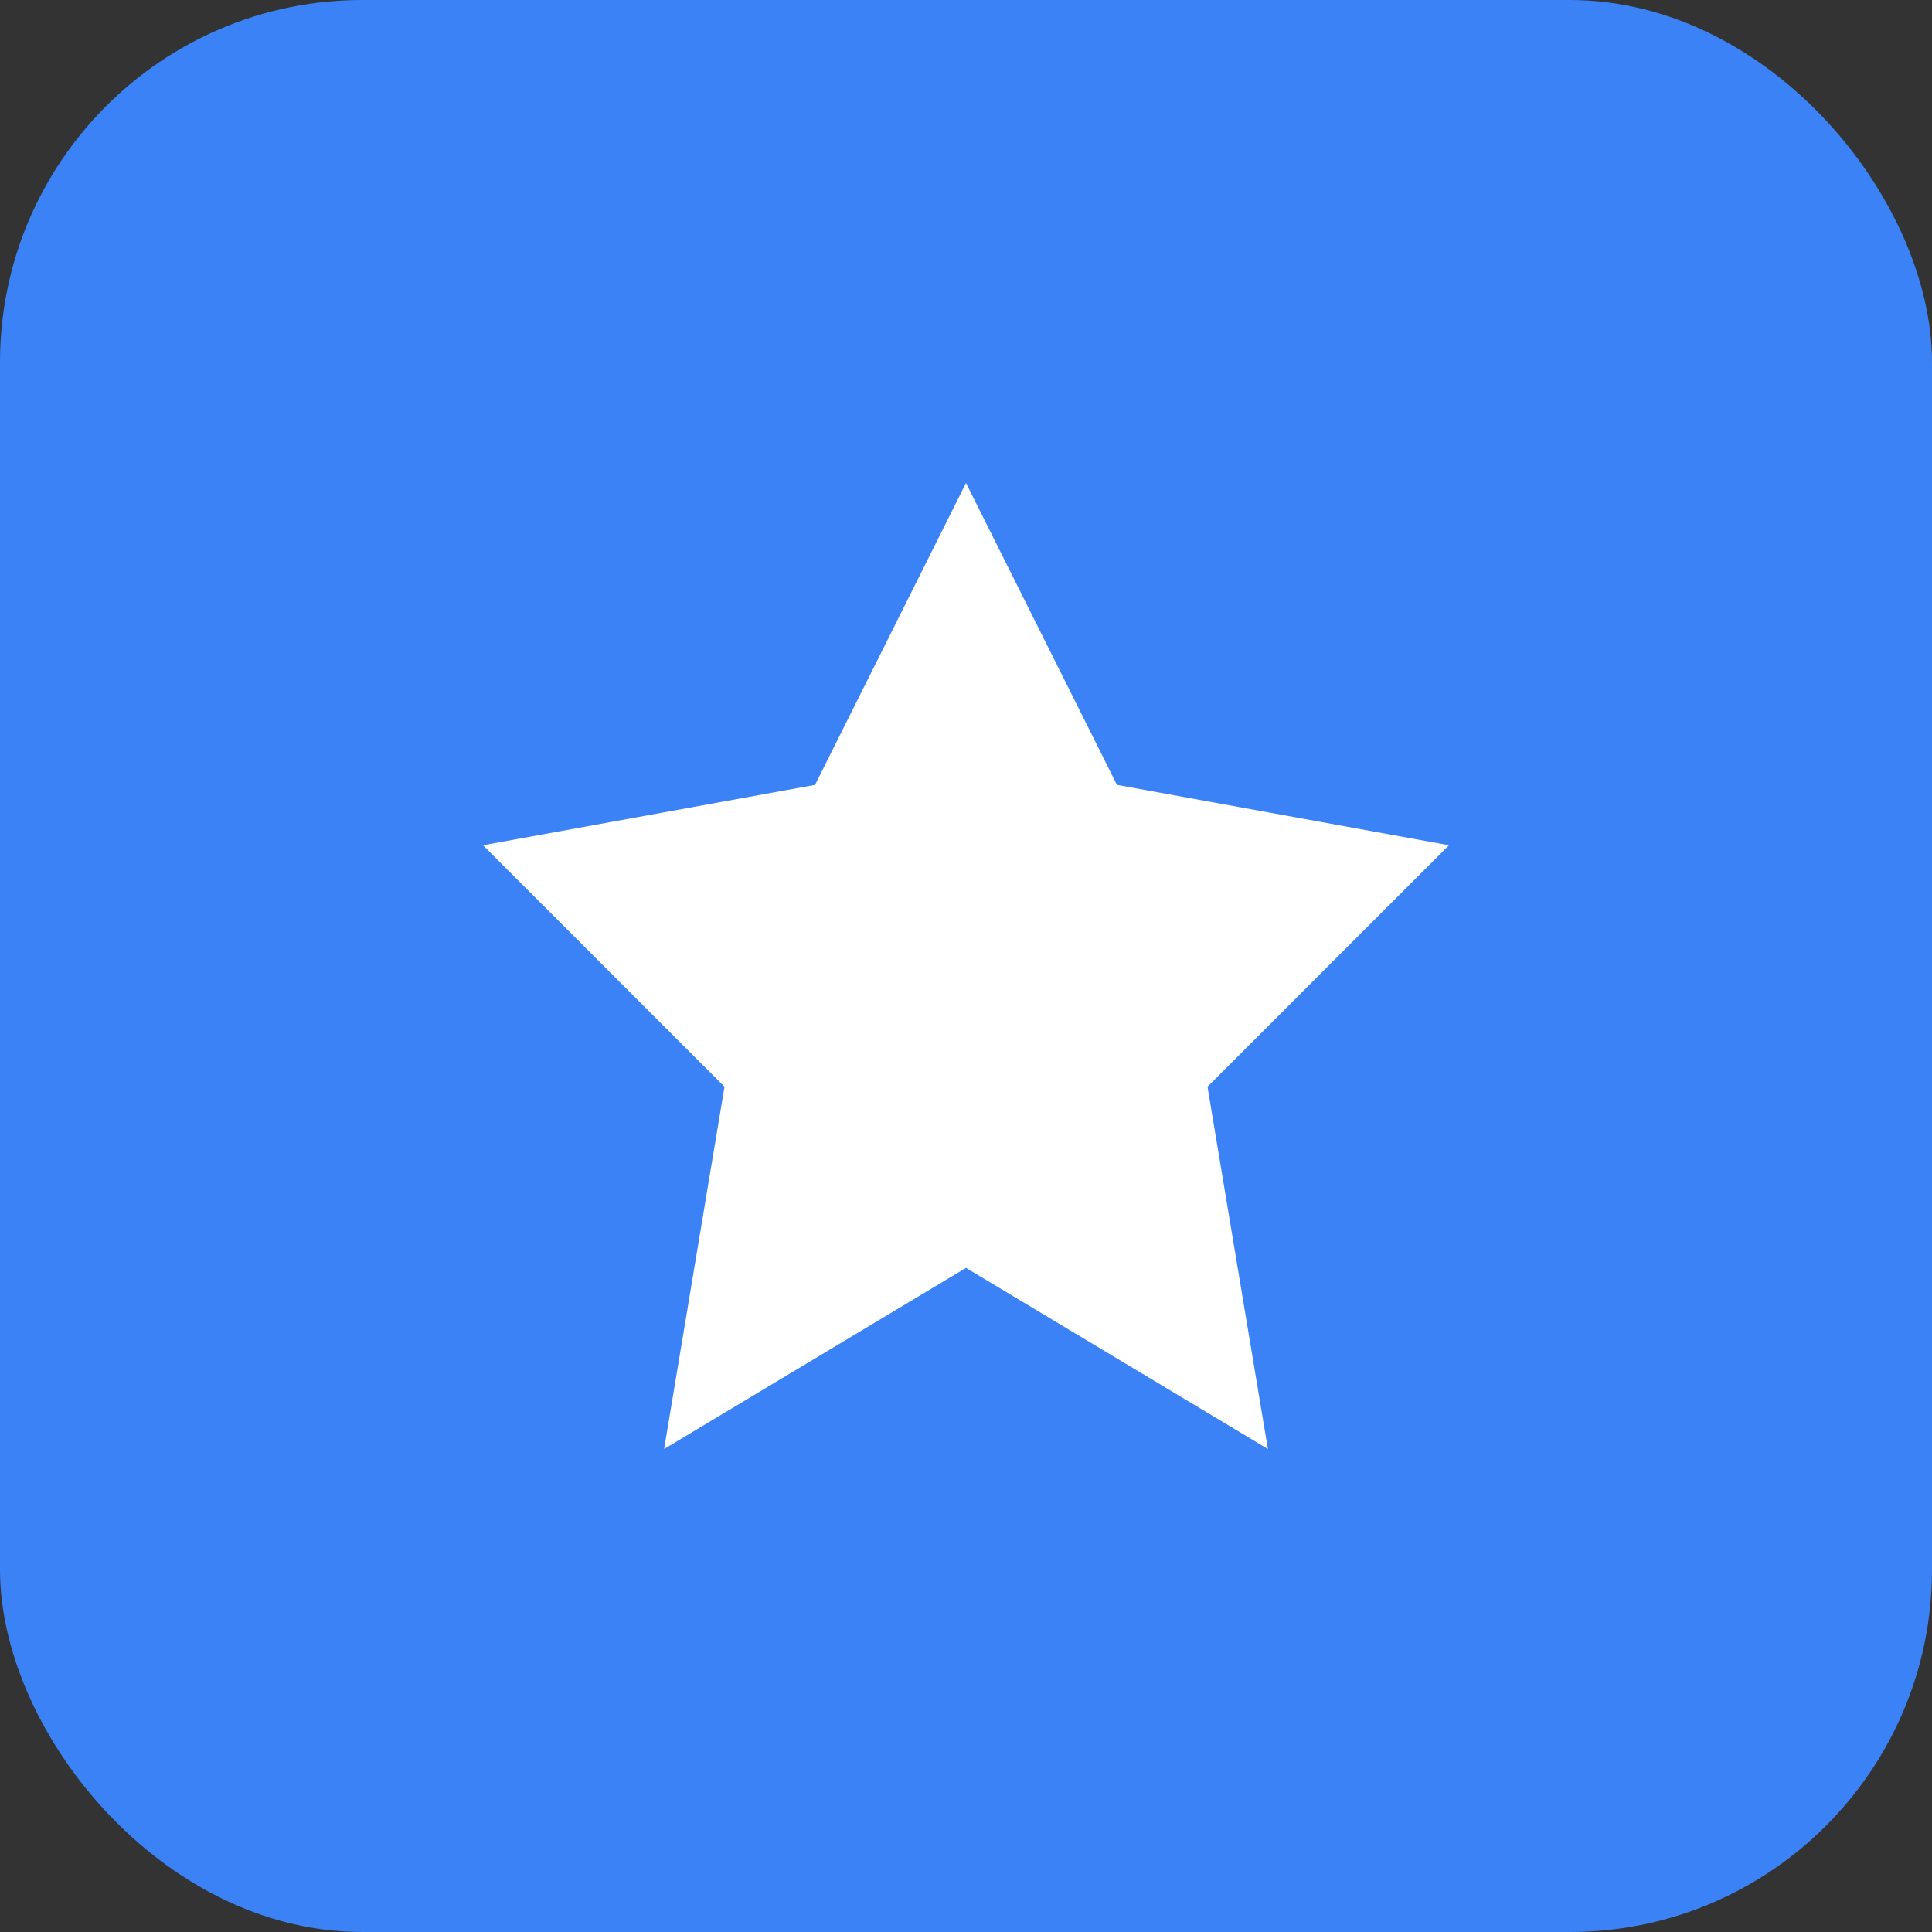
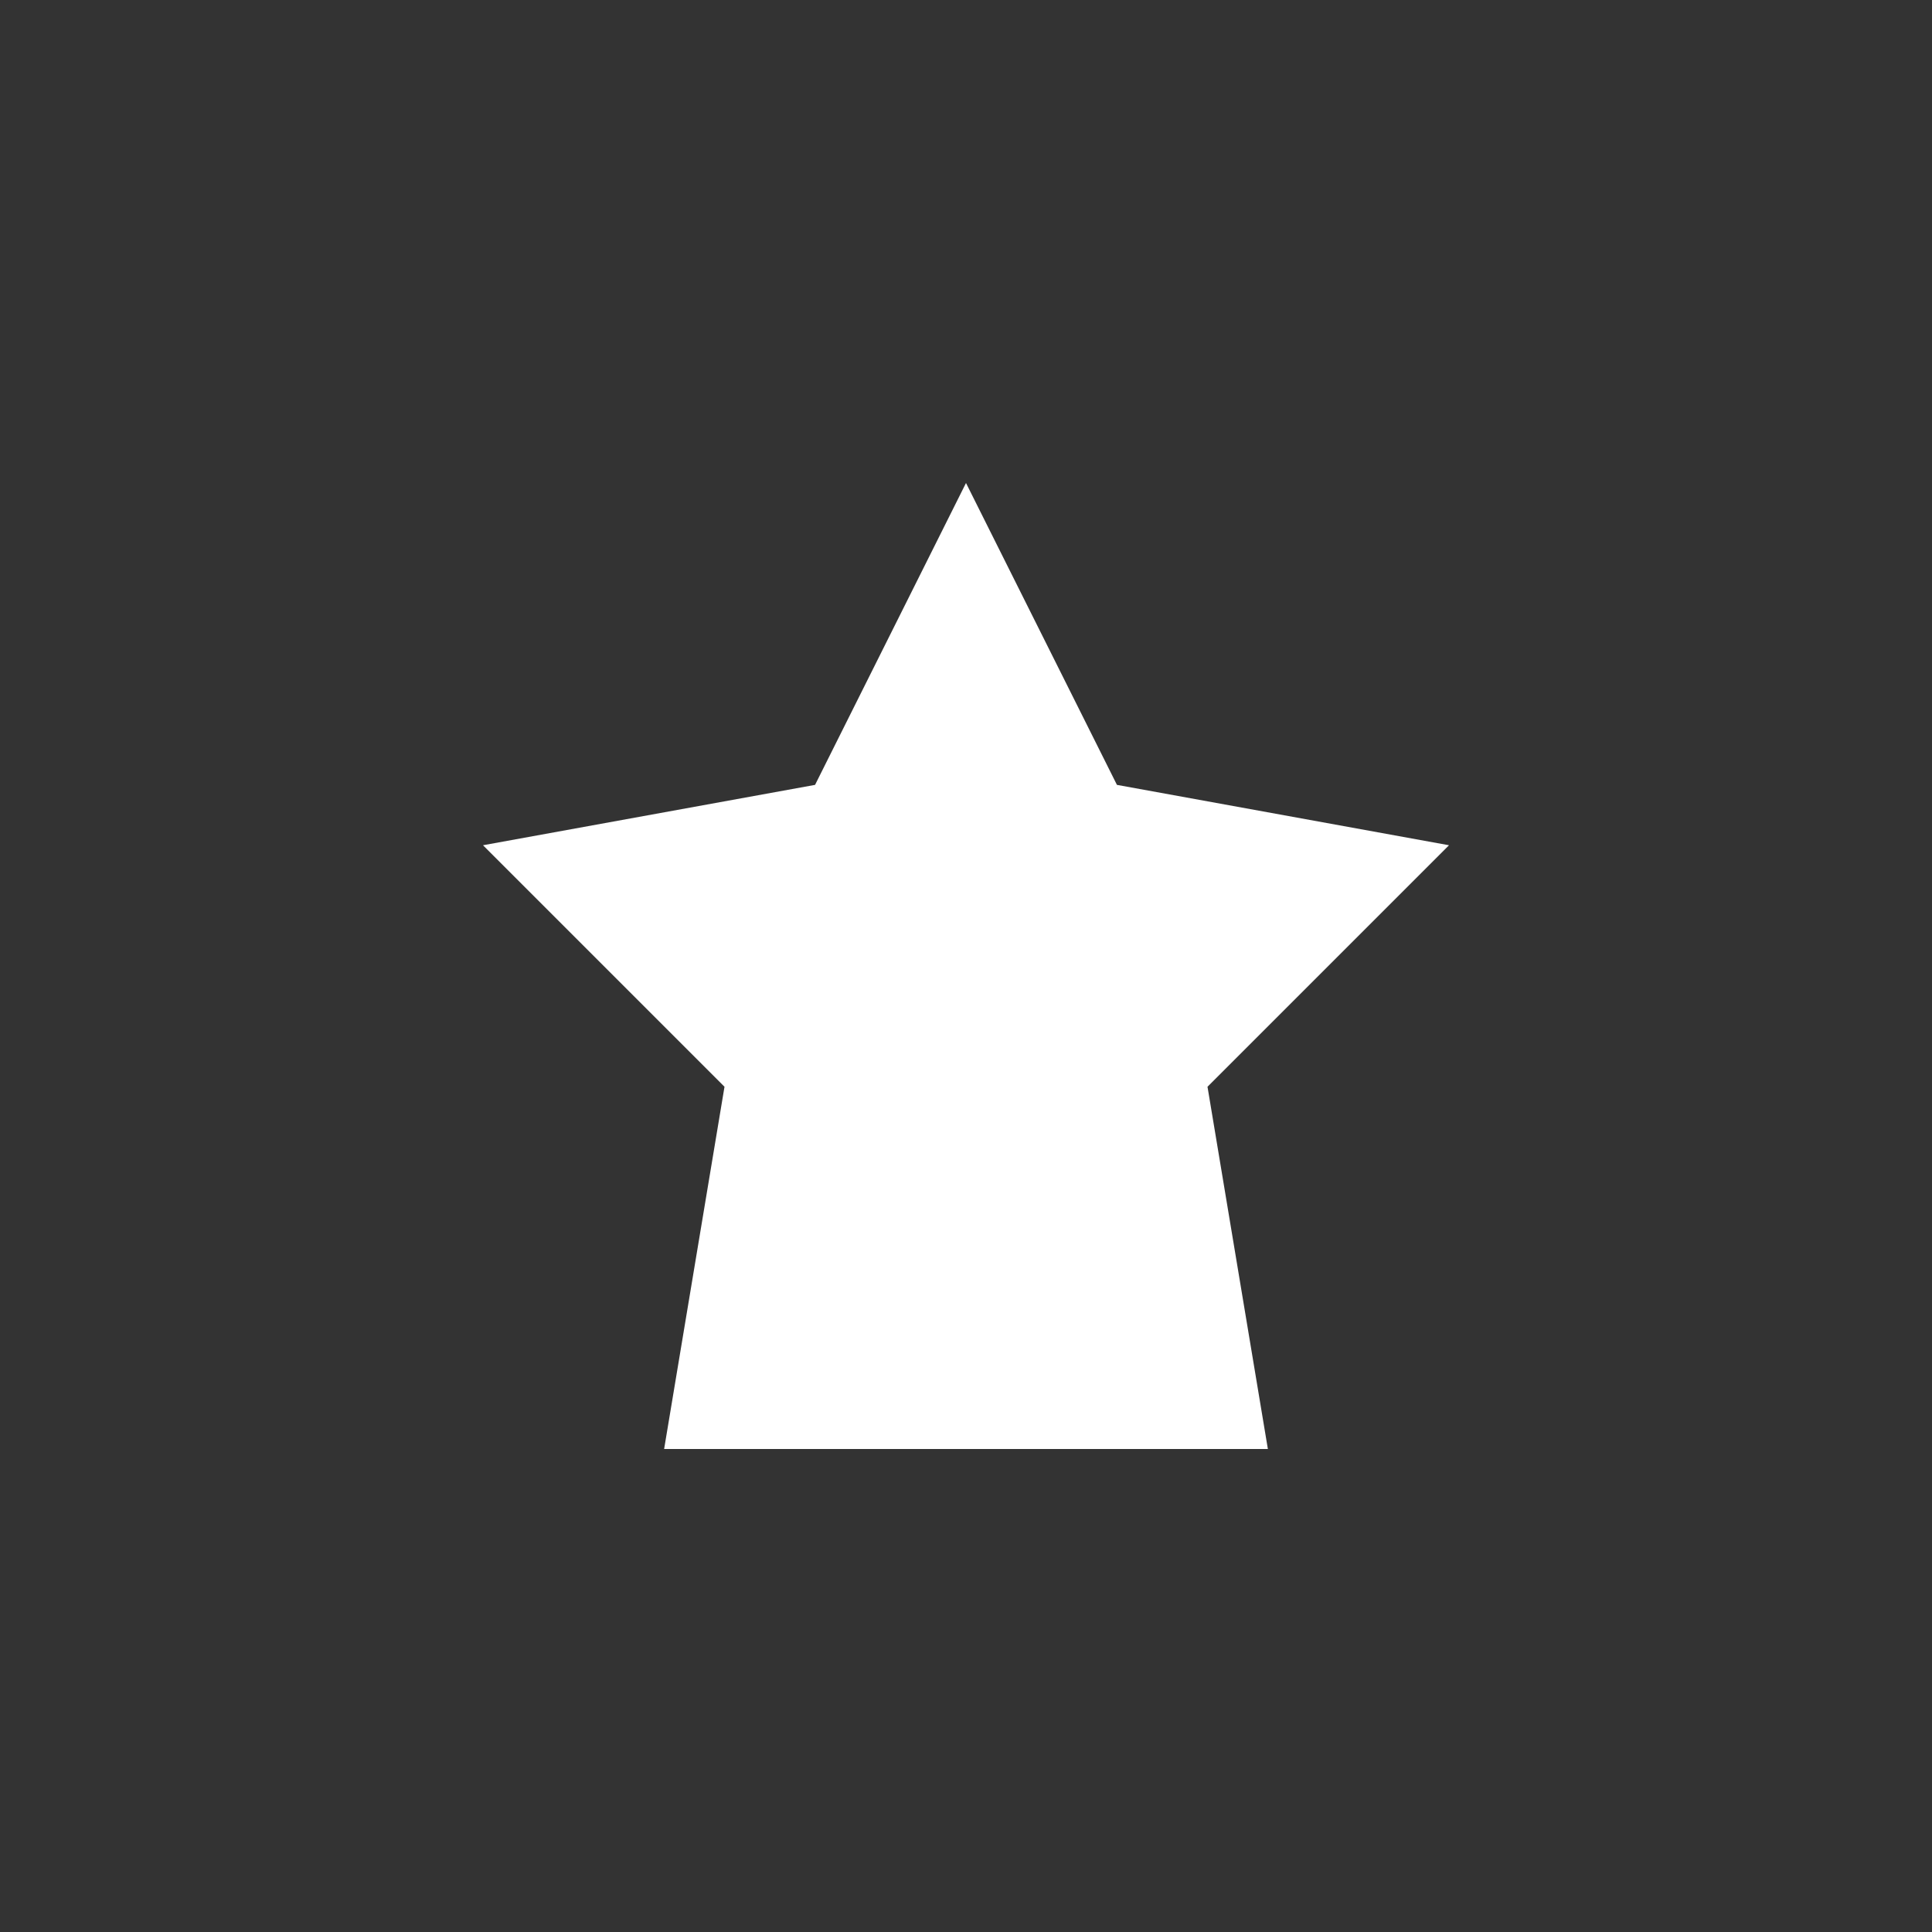
<svg xmlns="http://www.w3.org/2000/svg" width="32" height="32" viewBox="0 0 32 32" fill="none">
  <rect x="0" y="0" width="32" height="32" fill="#333333" stroke="none" />
-   <rect width="32" height="32" rx="6" fill="#3b82f6" />
-   <path d="M16 8L18.5 13L24 14L20 18L21 24L16 21L11 24L12 18L8 14L13.5 13L16 8Z" fill="white" />
+   <path d="M16 8L18.5 13L24 14L20 18L21 24L11 24L12 18L8 14L13.5 13L16 8Z" fill="white" />
</svg>